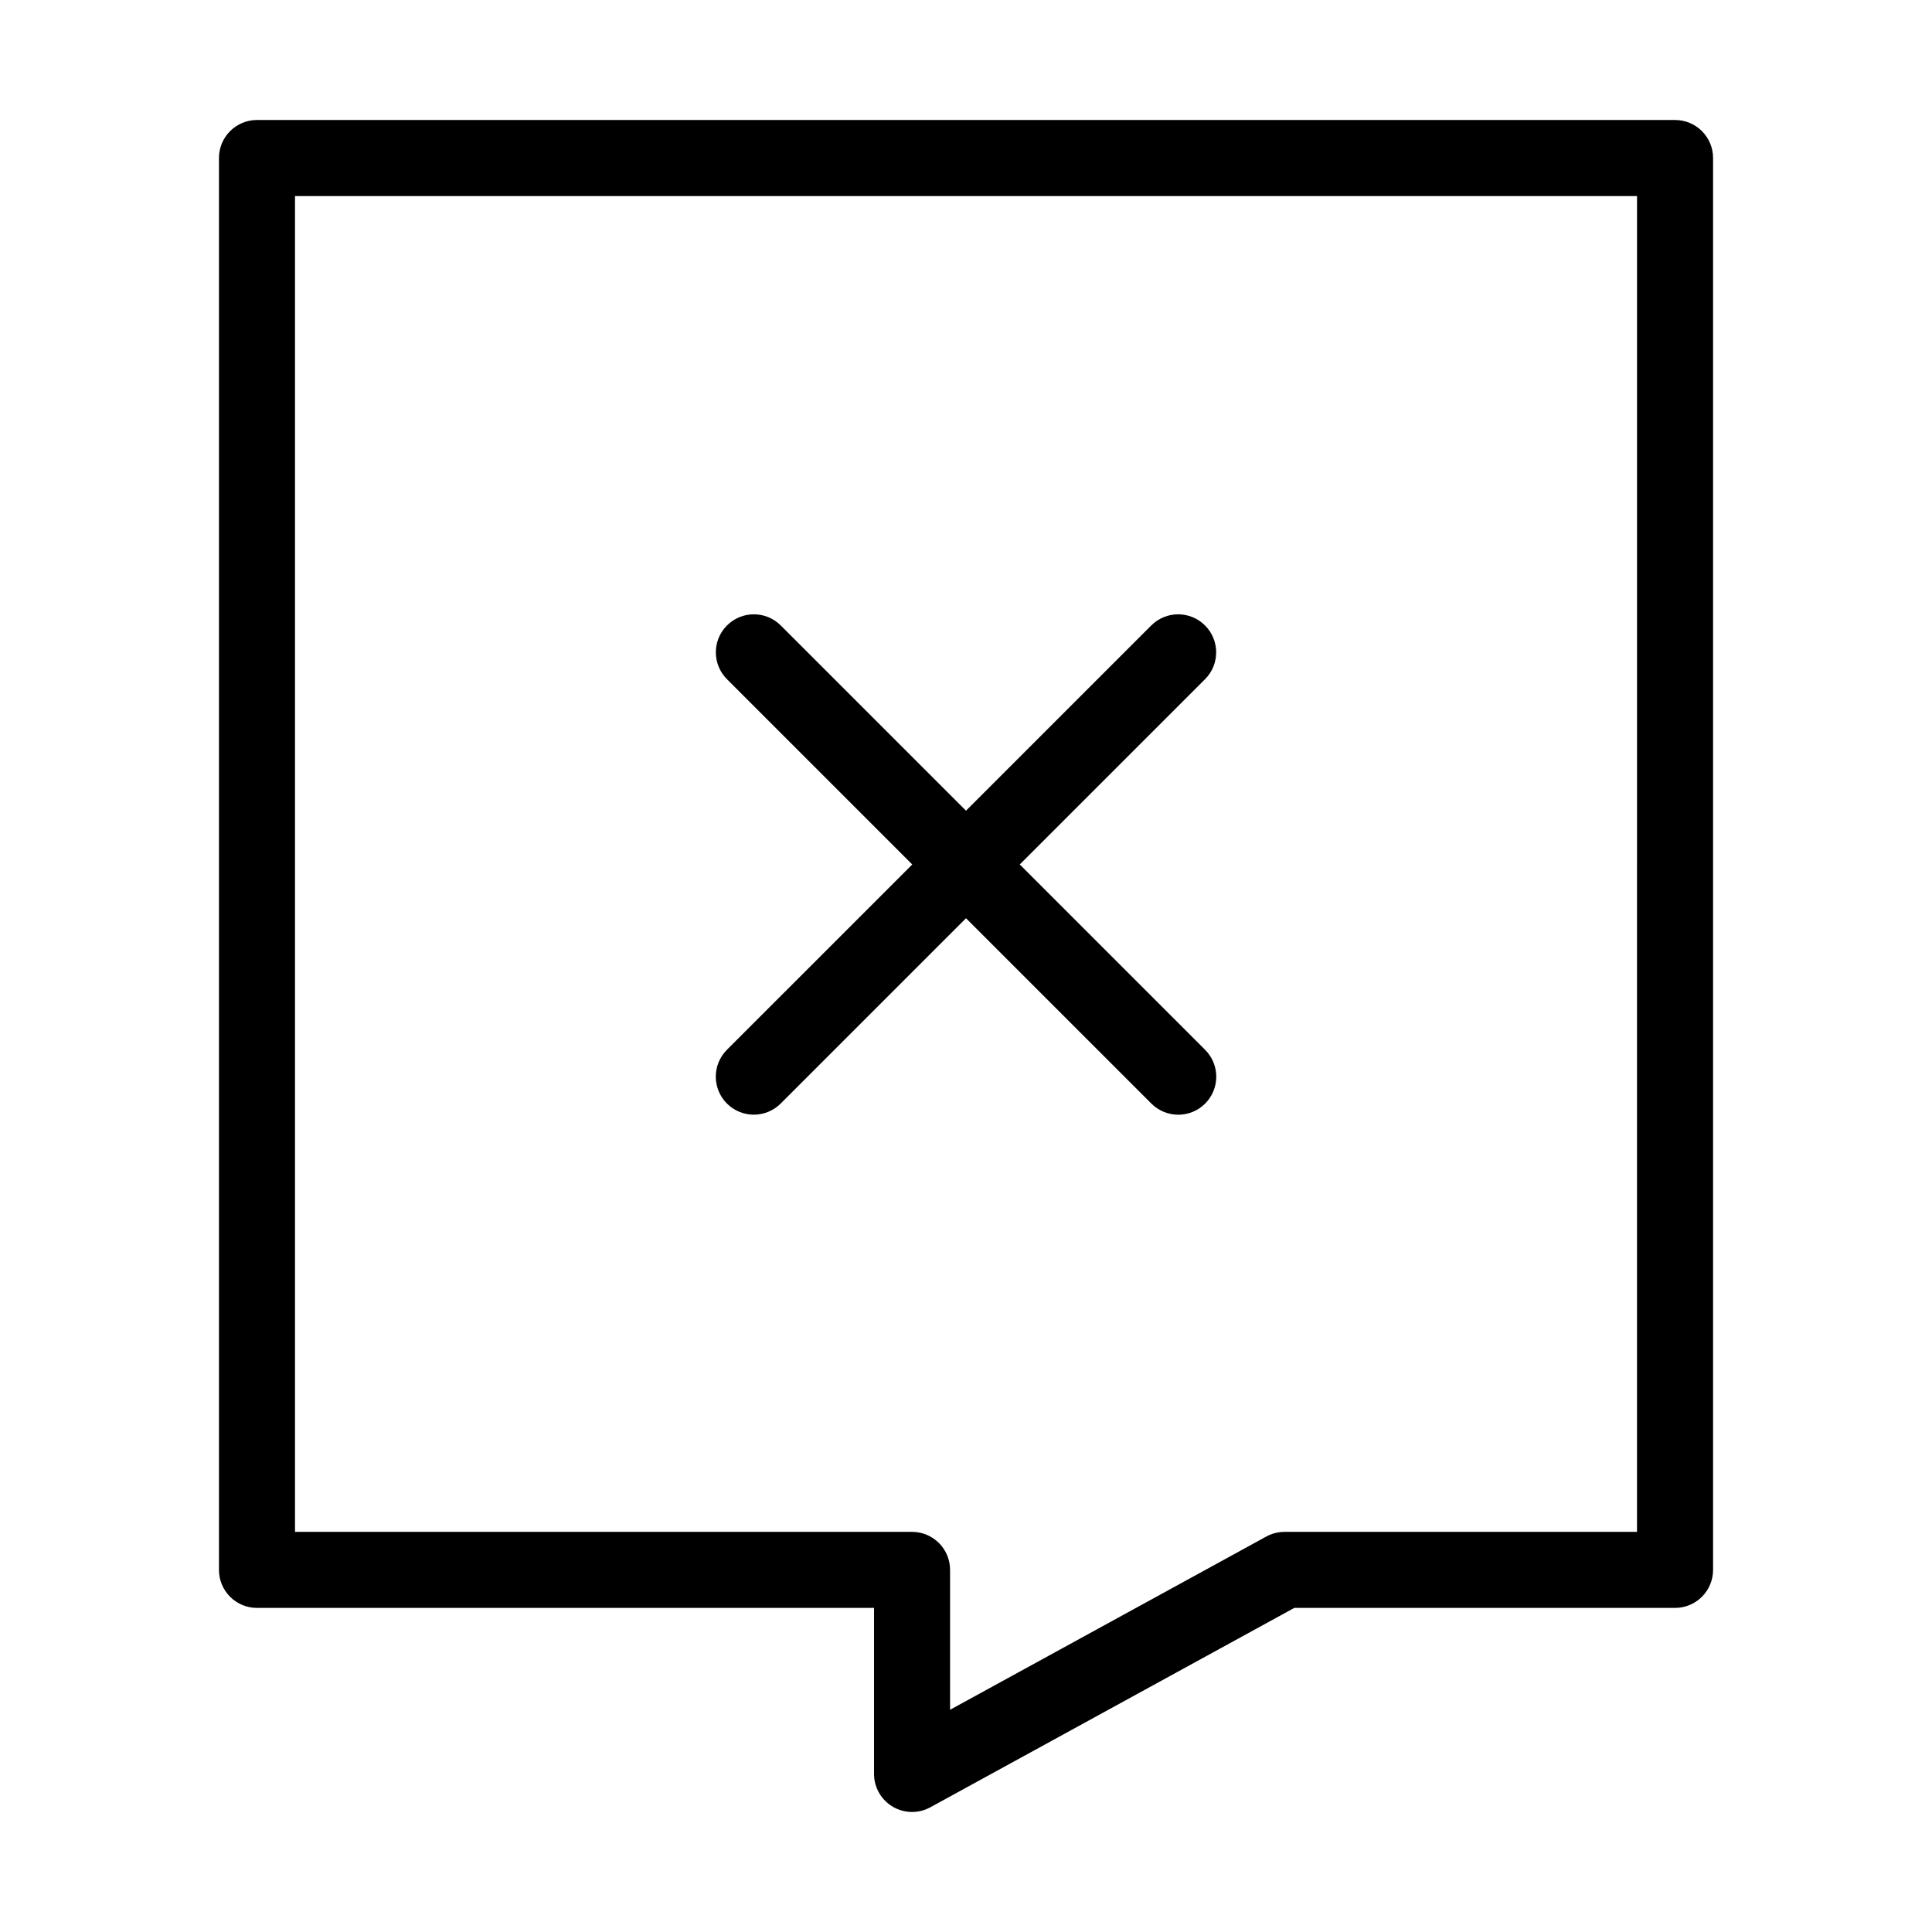
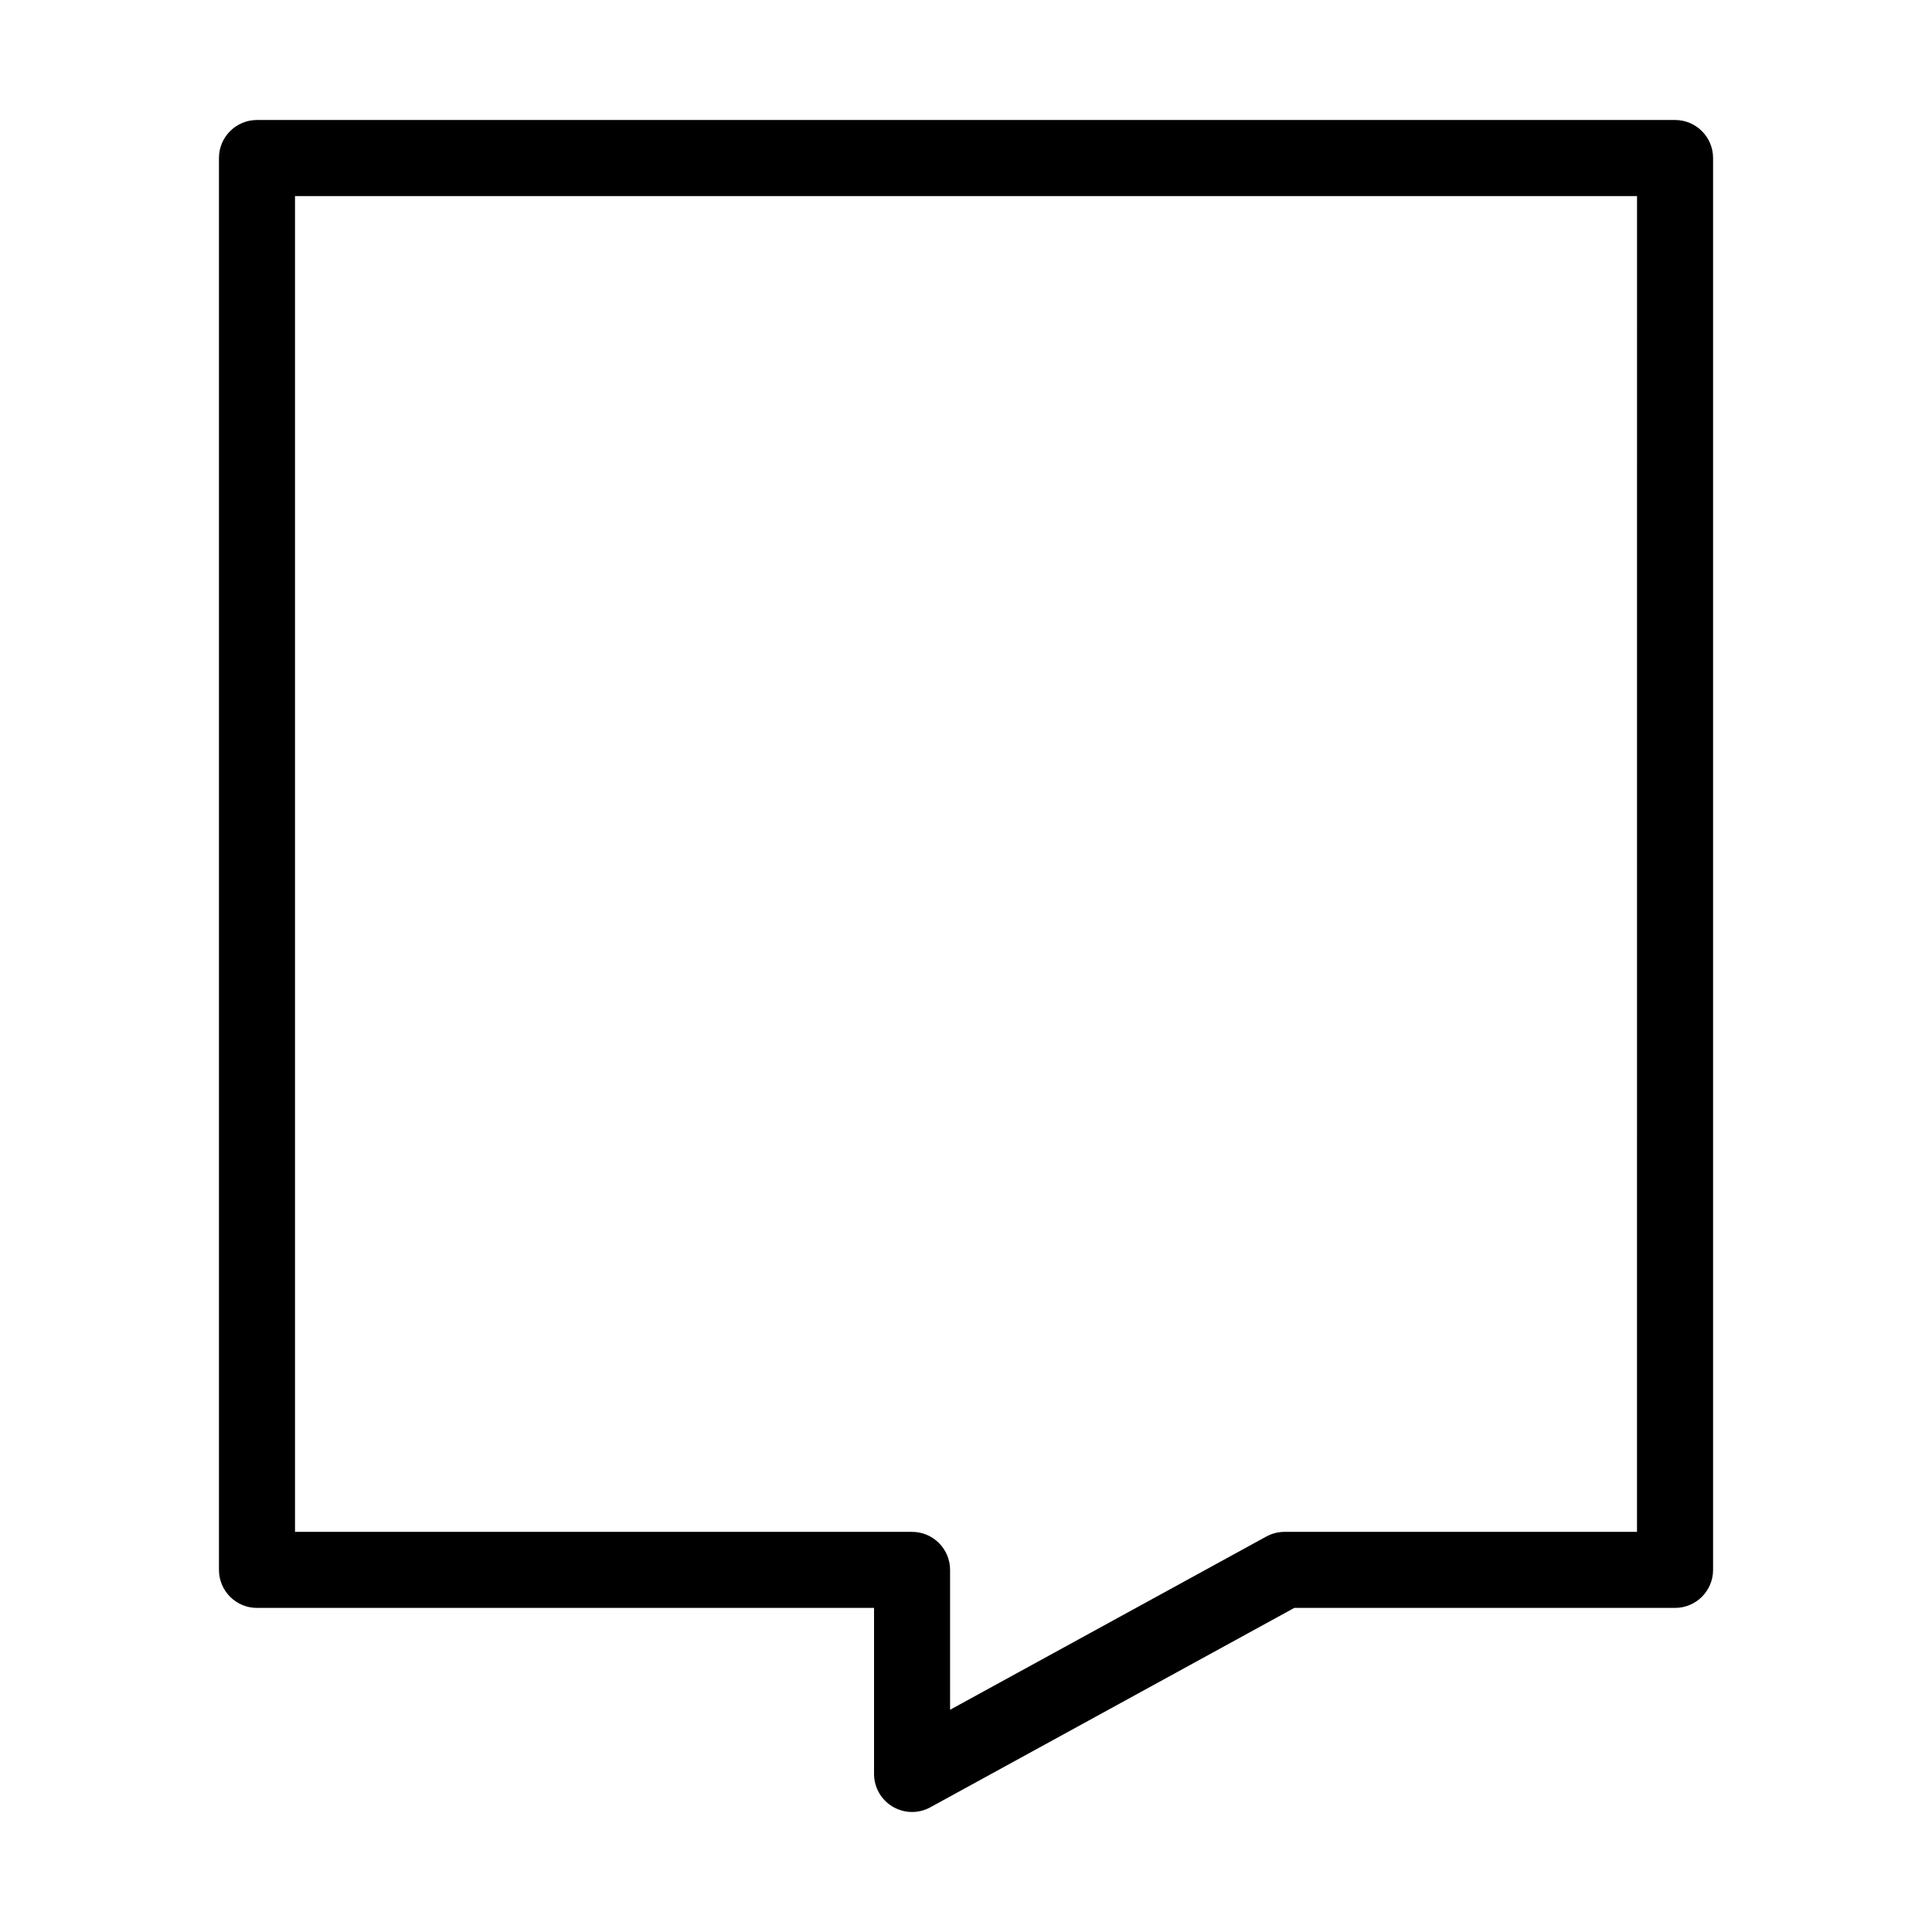
<svg xmlns="http://www.w3.org/2000/svg" fill="#000000" width="800px" height="800px" version="1.1" viewBox="144 144 512 512">
  <g>
    <path d="m587.9 175.8h-375.8c-5.562 0-10.074 4.512-10.074 10.074v374.16c0 5.566 4.512 10.078 10.074 10.078h163.53v44.004c0 3.559 1.879 6.856 4.941 8.668 3.062 1.816 6.856 1.879 9.977 0.168l96.457-52.84h100.9c5.566 0 10.078-4.512 10.078-10.078v-374.16c0-5.562-4.512-10.074-10.078-10.074zm-10.078 374.16h-93.398c-1.691 0-3.359 0.426-4.844 1.238l-83.801 45.91v-37.074c0-5.562-4.512-10.074-10.078-10.074h-163.52v-354h355.65z" />
-     <path d="m336.64 436.45c1.891 1.891 4.453 2.953 7.125 2.953s5.234-1.062 7.125-2.953l49.113-49.109 49.113 49.109h-0.004c1.891 1.895 4.453 2.961 7.129 2.965 2.676 0.004 5.242-1.059 7.133-2.949 1.891-1.895 2.953-4.461 2.953-7.137-0.004-2.676-1.07-5.238-2.965-7.129l-49.113-49.109 49.113-49.109v0.004c3.922-3.938 3.914-10.309-0.016-14.234-3.93-3.93-10.297-3.938-14.234-0.016l-49.109 49.109-49.113-49.109c-3.938-3.922-10.305-3.914-14.234 0.016-3.93 3.926-3.934 10.297-0.012 14.234l49.113 49.109-49.113 49.109v-0.004c-1.891 1.891-2.953 4.453-2.953 7.125s1.062 5.234 2.949 7.125z" />
  </g>
</svg>